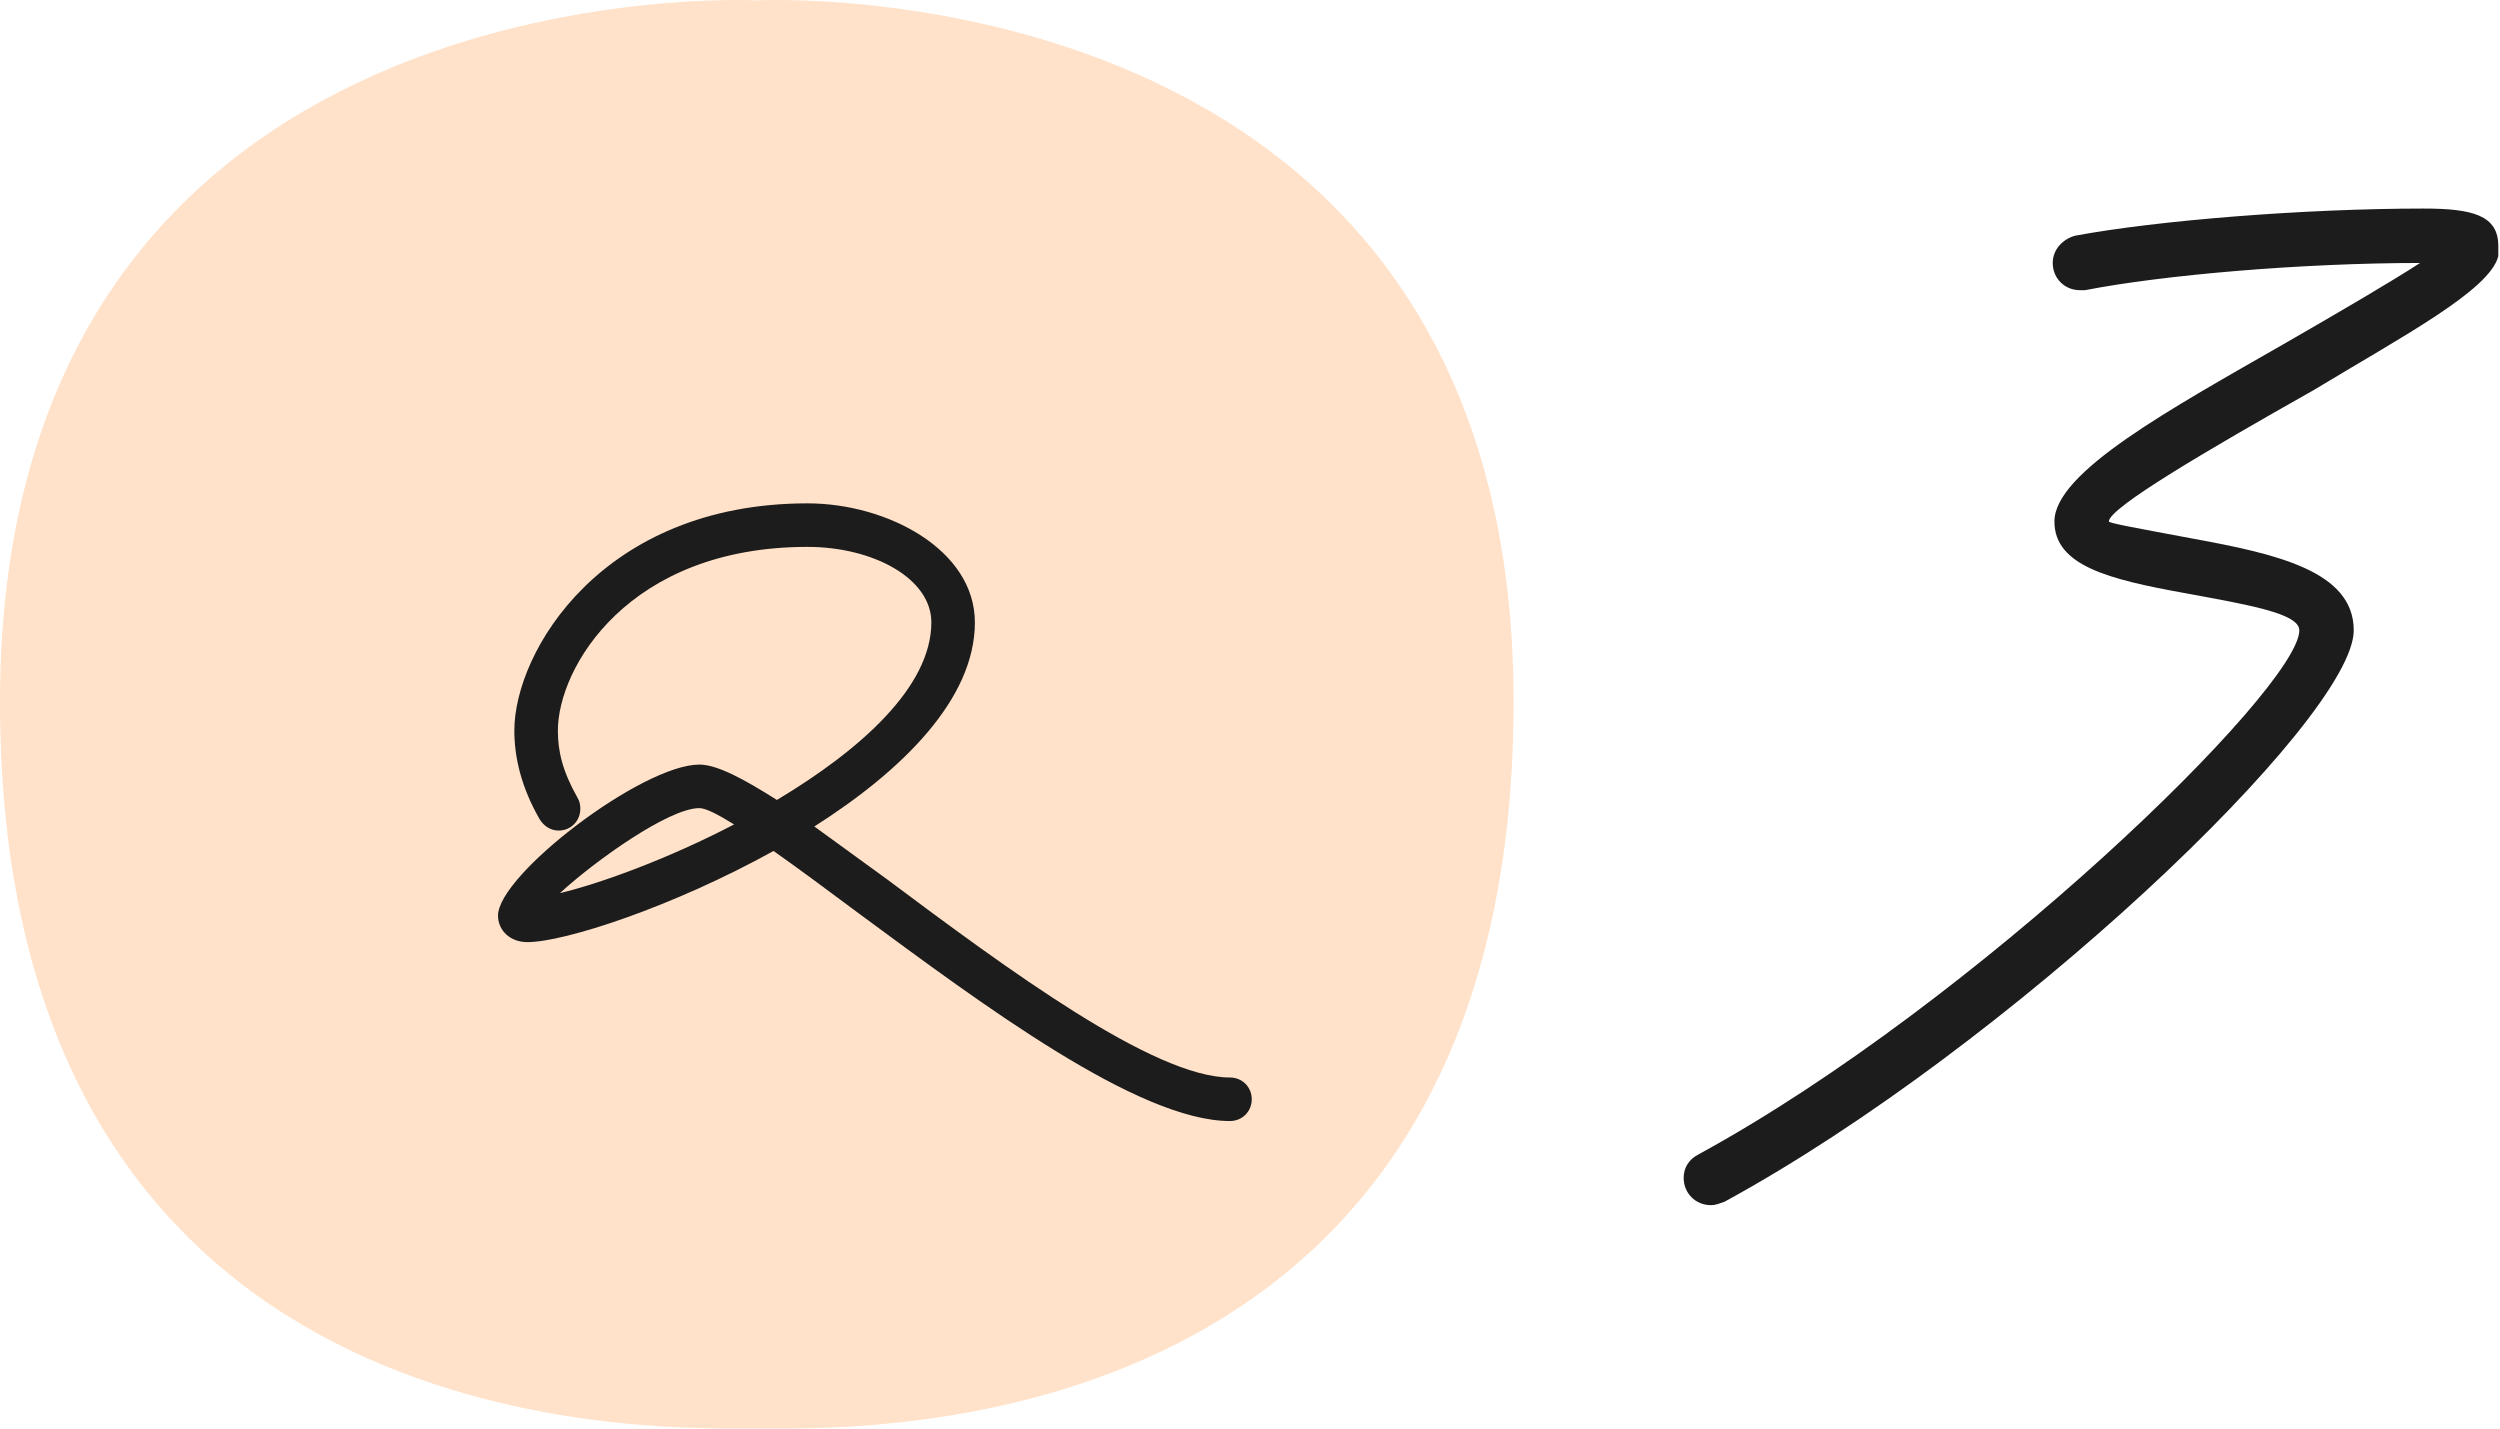
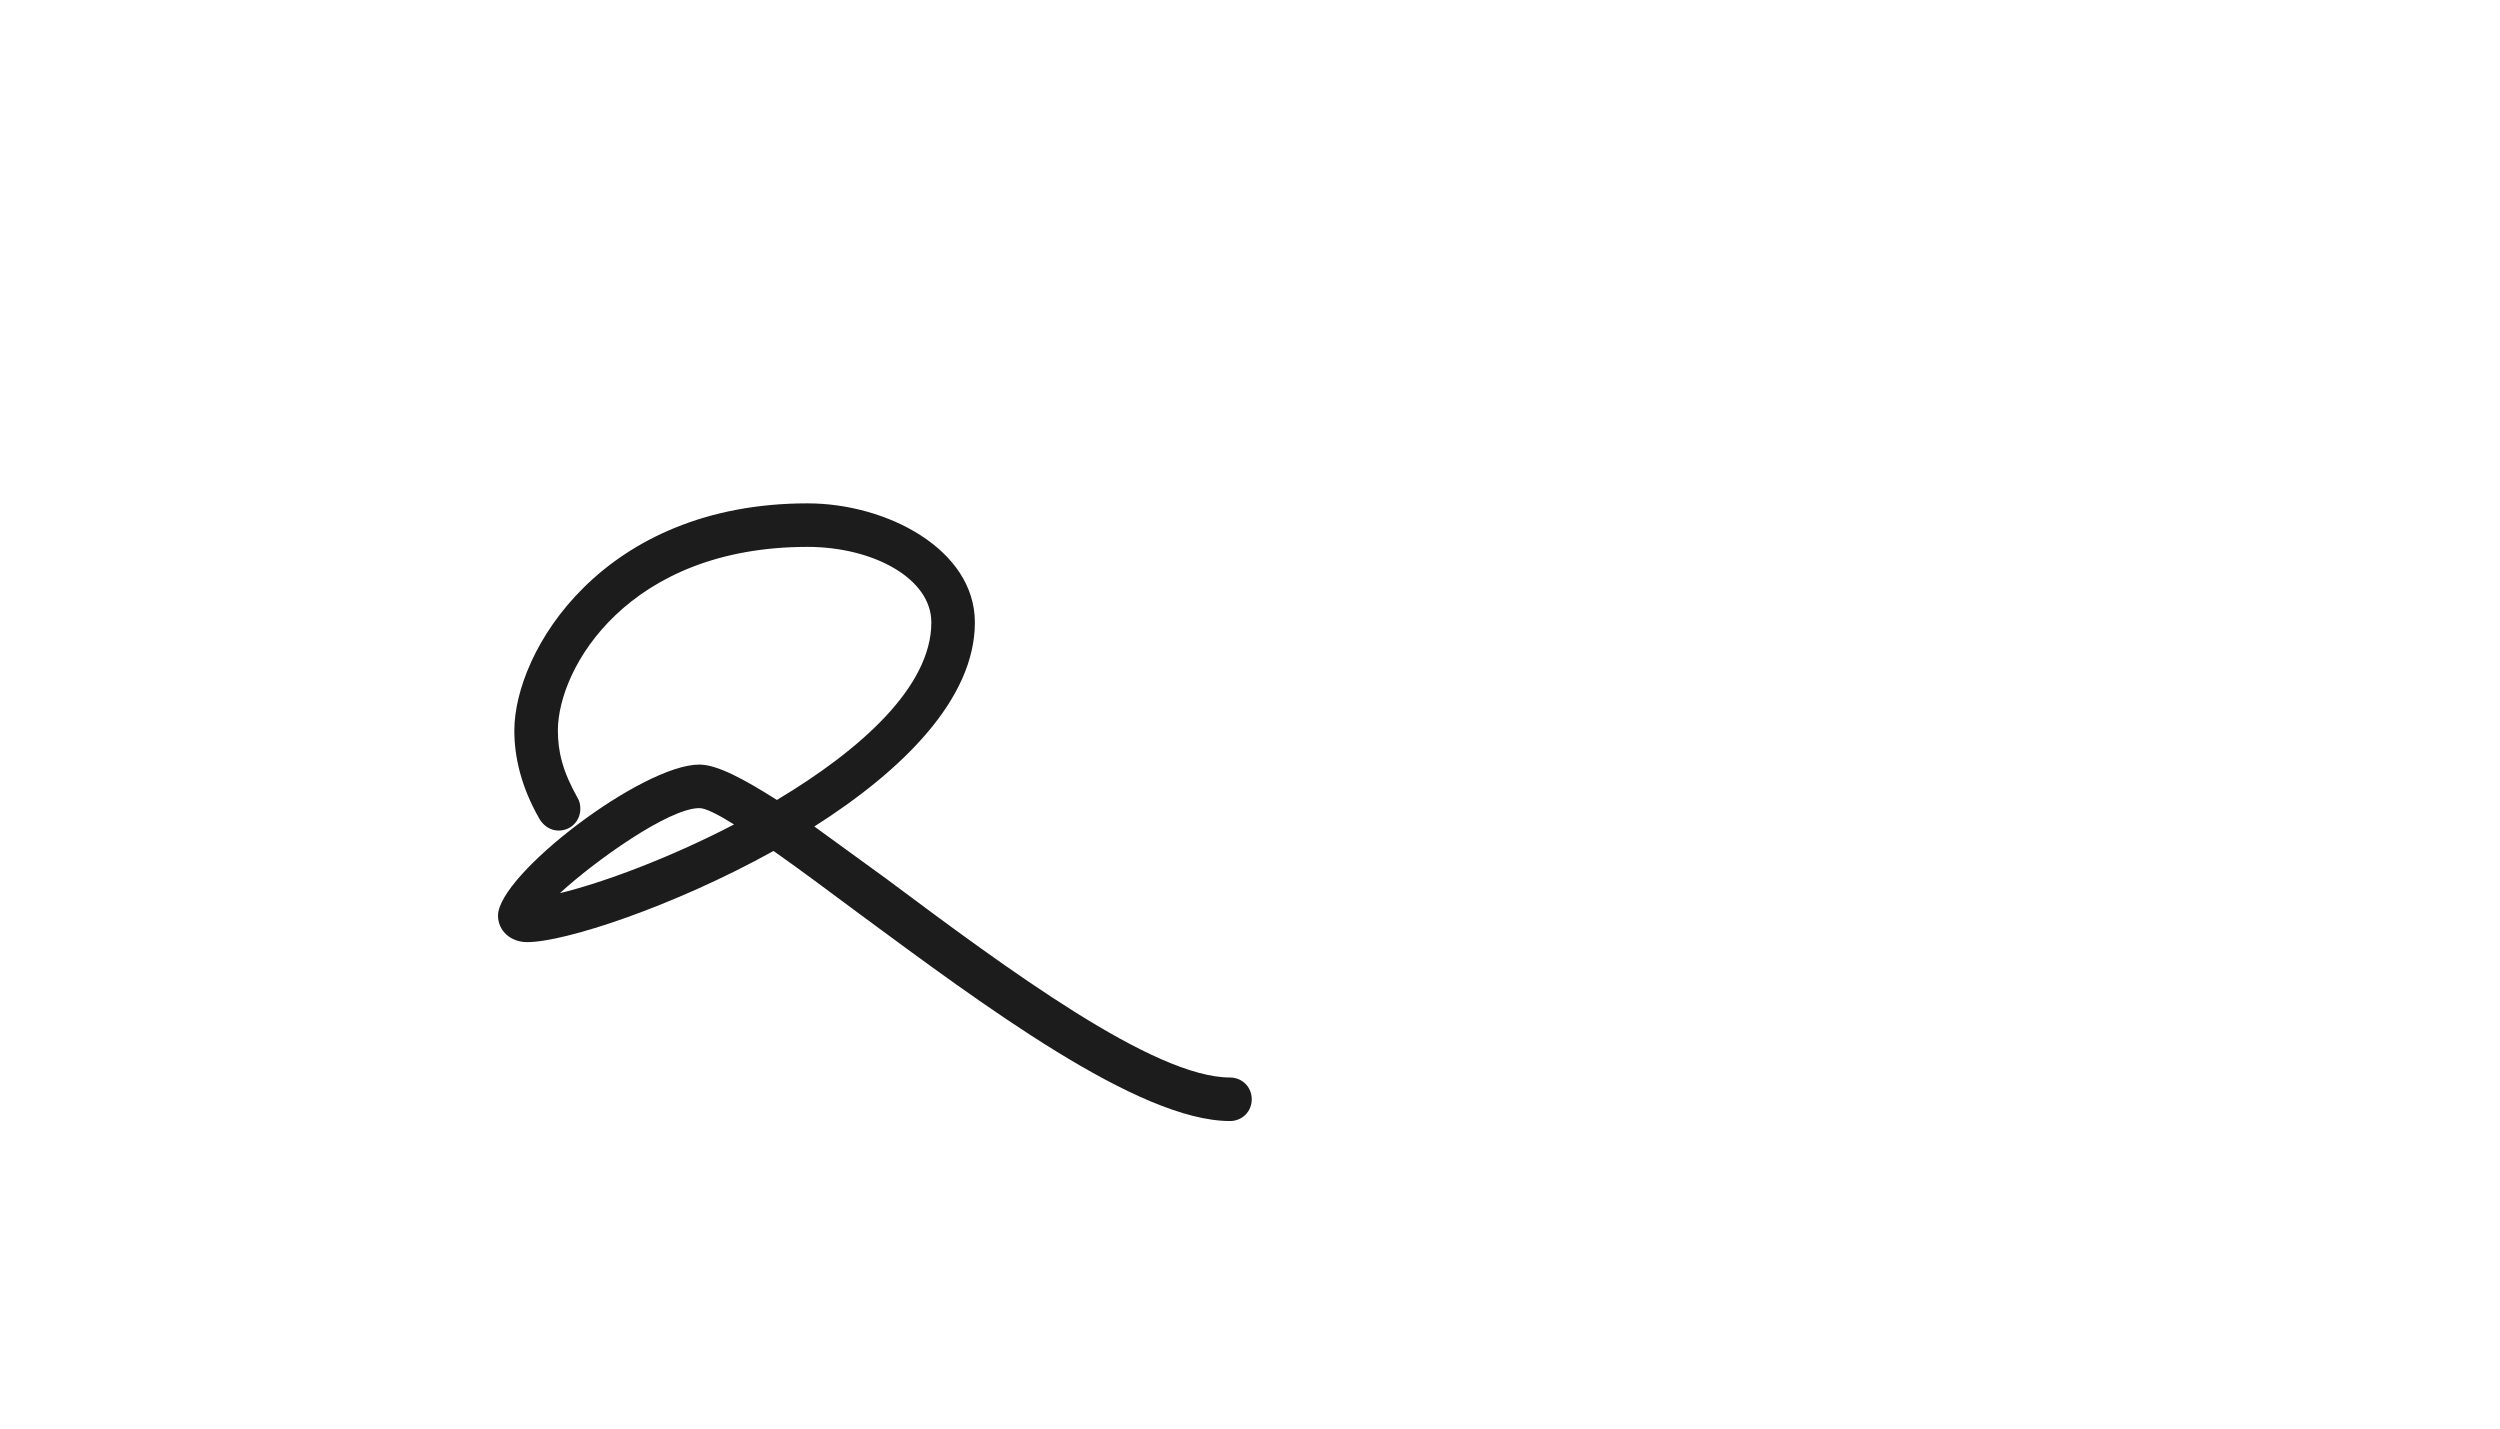
<svg xmlns="http://www.w3.org/2000/svg" width="147" height="84" viewBox="0 0 147 84" fill="none">
-   <path d="M44.498 0.022C44.498 0.022 0 -2.306 0 41.27C0 84.845 37.908 83.999 44.089 83.999H44.911C51.092 83.999 89 84.845 89 41.27C89 -2.306 44.498 0.022 44.498 0.022Z" fill="#FFE2C9" />
  <path d="M72.323 65.917C66.923 65.917 57.723 59.037 50.563 53.757C48.683 52.357 46.963 51.077 45.483 50.037C39.563 53.317 33.203 55.397 31.003 55.397C30.003 55.397 29.283 54.717 29.283 53.837C29.283 51.437 37.763 44.957 41.123 44.957C42.163 44.957 43.723 45.797 45.683 47.037C50.563 44.117 54.763 40.397 54.763 36.597C54.763 33.997 51.323 32.157 47.483 32.157C36.923 32.157 32.803 39.277 32.803 42.957C32.803 44.197 33.083 45.357 33.963 46.917C34.083 47.117 34.123 47.317 34.123 47.557C34.123 48.277 33.563 48.837 32.843 48.837C32.363 48.837 31.963 48.557 31.723 48.157C30.643 46.277 30.243 44.517 30.243 42.957C30.243 38.317 35.403 29.597 47.483 29.597C52.163 29.597 57.323 32.317 57.323 36.597C57.323 41.117 53.043 45.317 47.883 48.597C49.203 49.557 50.643 50.597 52.123 51.677C59.243 56.997 67.843 63.357 72.323 63.357C73.043 63.357 73.603 63.917 73.603 64.637C73.603 65.357 73.043 65.917 72.323 65.917ZM32.923 52.517C35.403 51.917 39.323 50.477 43.163 48.477C42.203 47.877 41.483 47.517 41.123 47.517C39.323 47.517 34.963 50.637 32.923 52.517Z" fill="#1C1C1C" />
-   <path d="M100.6 70.863C99.7 70.863 99 70.163 99 69.263C99 68.663 99.3 68.163 99.9 67.863C116.2 58.963 135.2 40.463 135.2 37.063C135.2 36.063 132.2 35.563 128.4 34.863C124 34.063 120.8 33.263 120.8 30.663C120.8 27.763 127.6 24.063 134.4 20.163C137.7 18.263 140.6 16.563 142.3 15.463C135.4 15.463 127.2 16.163 122.6 17.063H122.3C121.4 17.063 120.7 16.363 120.7 15.463C120.7 14.663 121.3 14.063 122 13.863C126.8 12.963 135.5 12.263 142.5 12.263C145.4 12.263 146.9 12.663 146.9 14.463V15.063C146.4 17.063 141.3 19.763 136 22.963C129.8 26.463 124 29.863 124 30.663C124 30.763 125.7 31.063 128.9 31.663C133.8 32.563 138.4 33.563 138.4 37.063C138.4 42.263 118.1 61.563 101.4 70.663C101.1 70.763 100.9 70.863 100.6 70.863Z" fill="#1C1C1C" />
</svg>